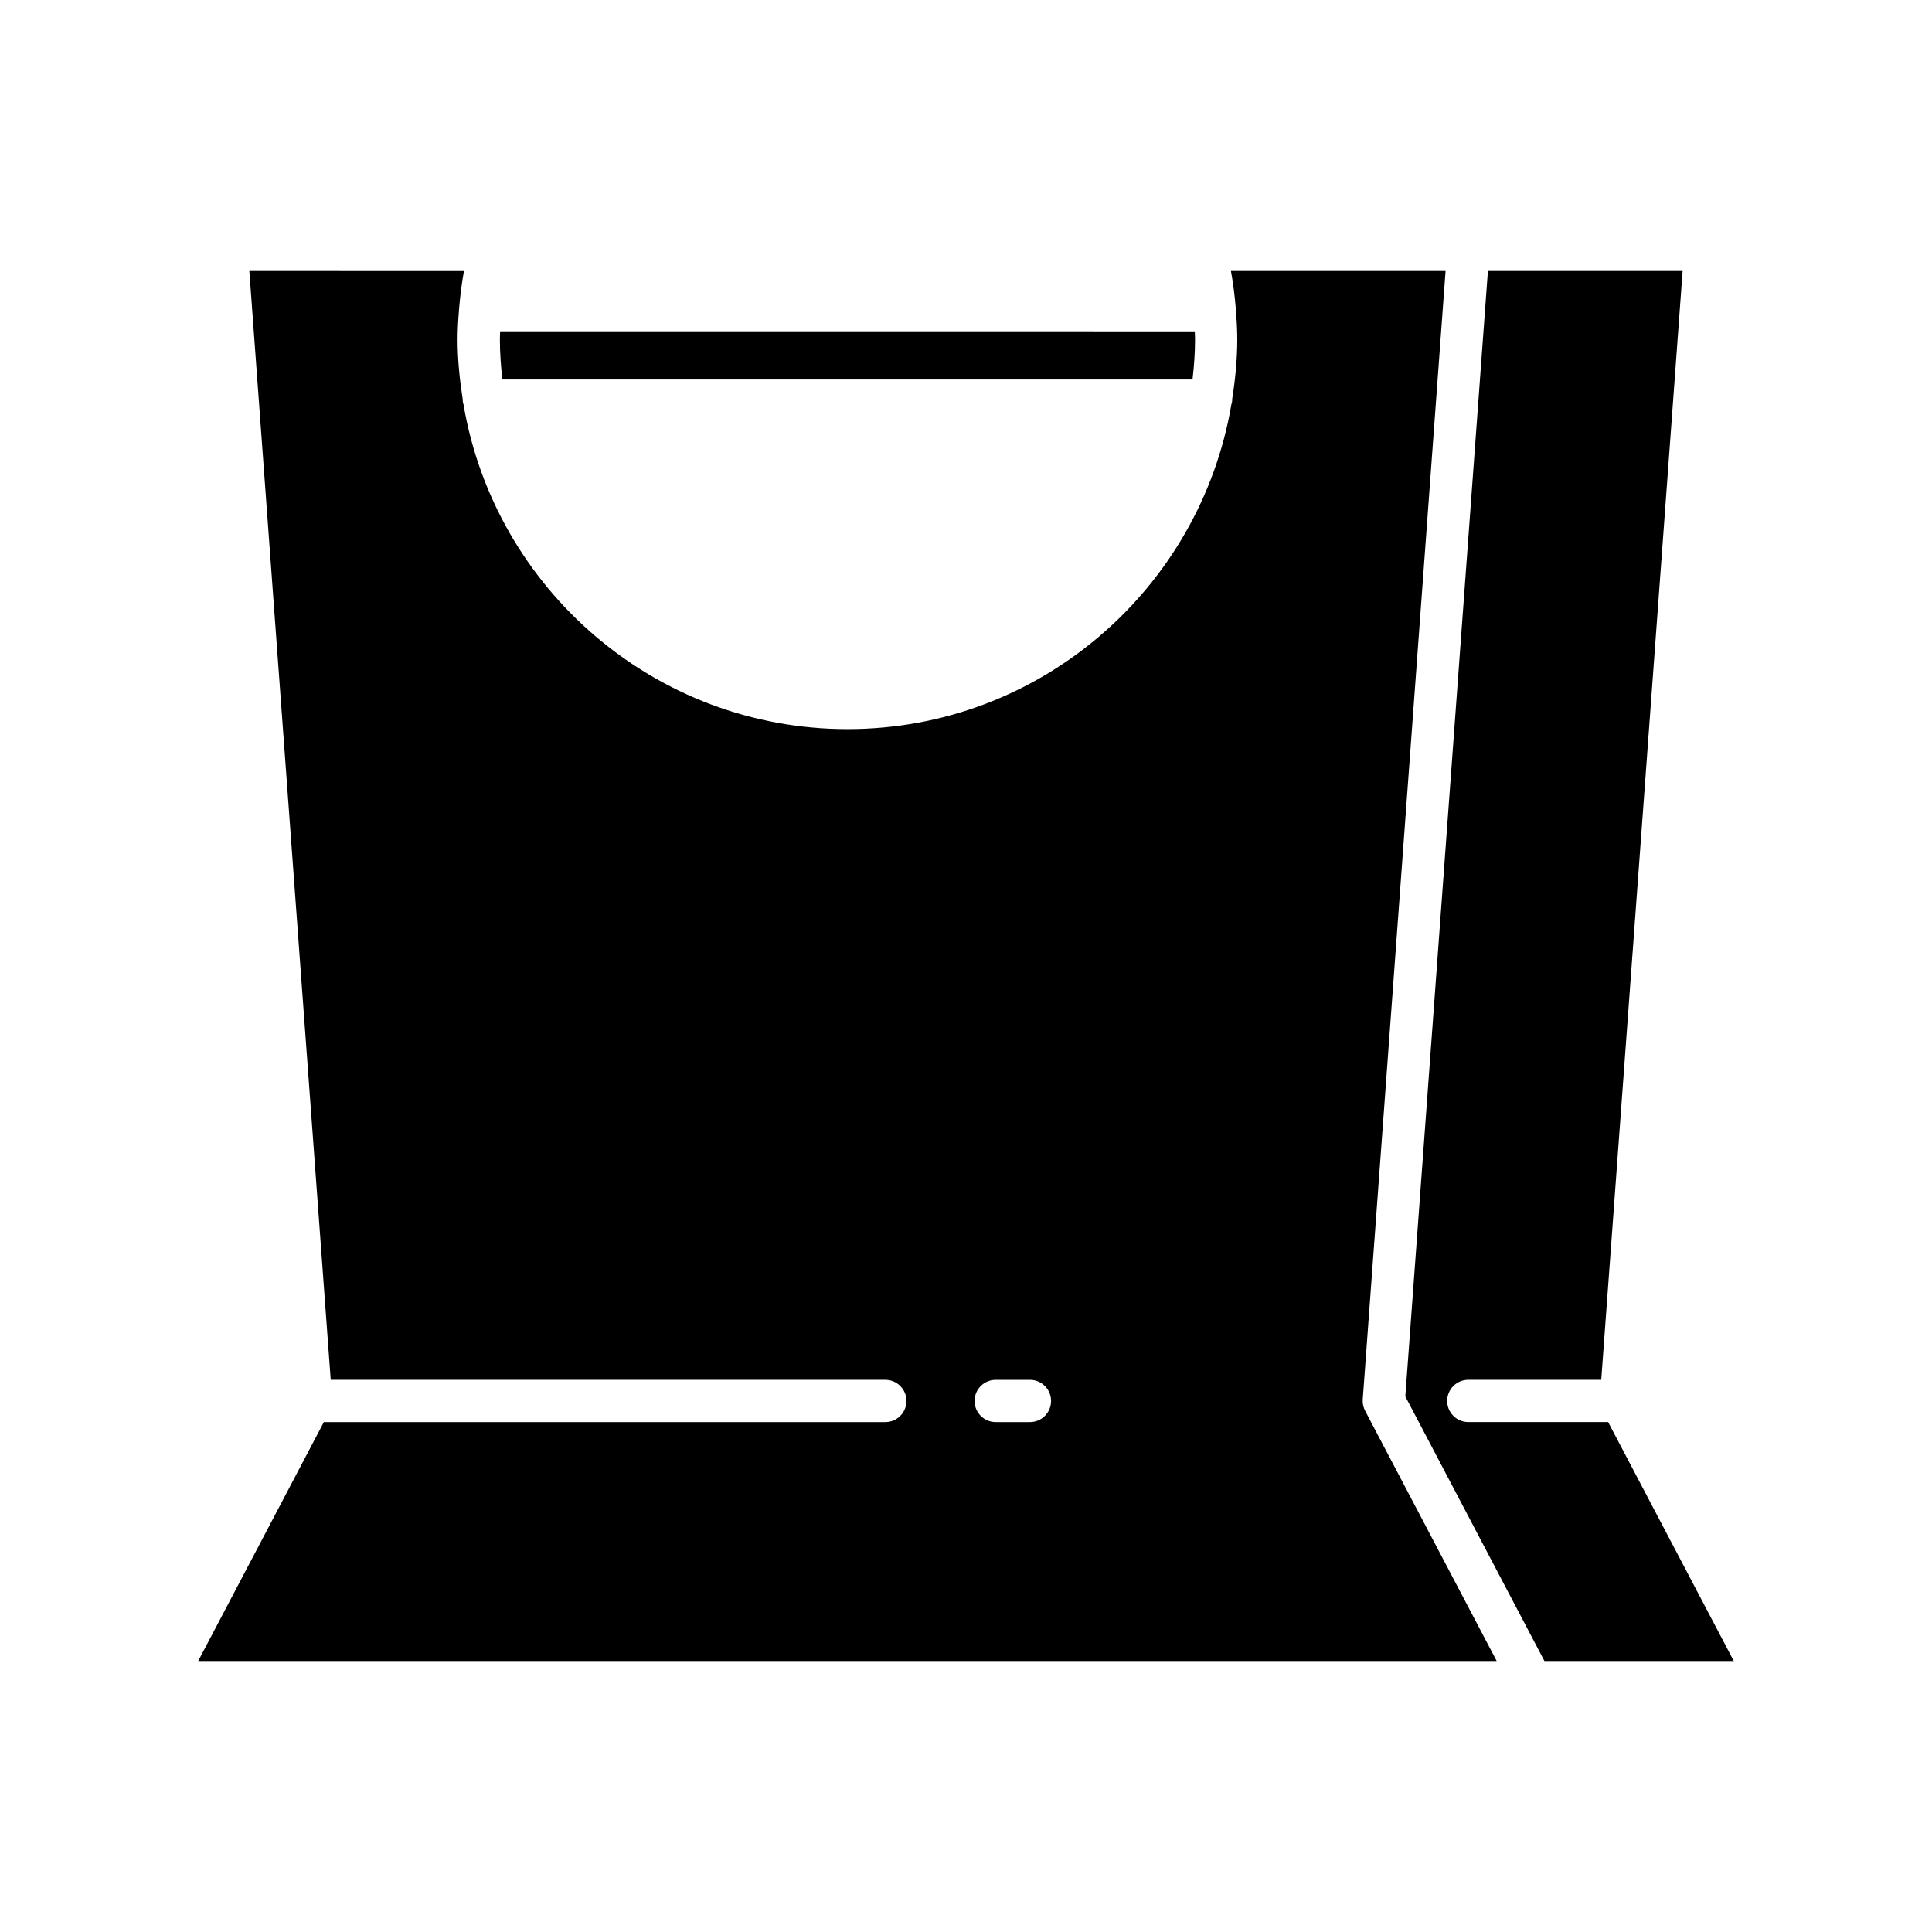
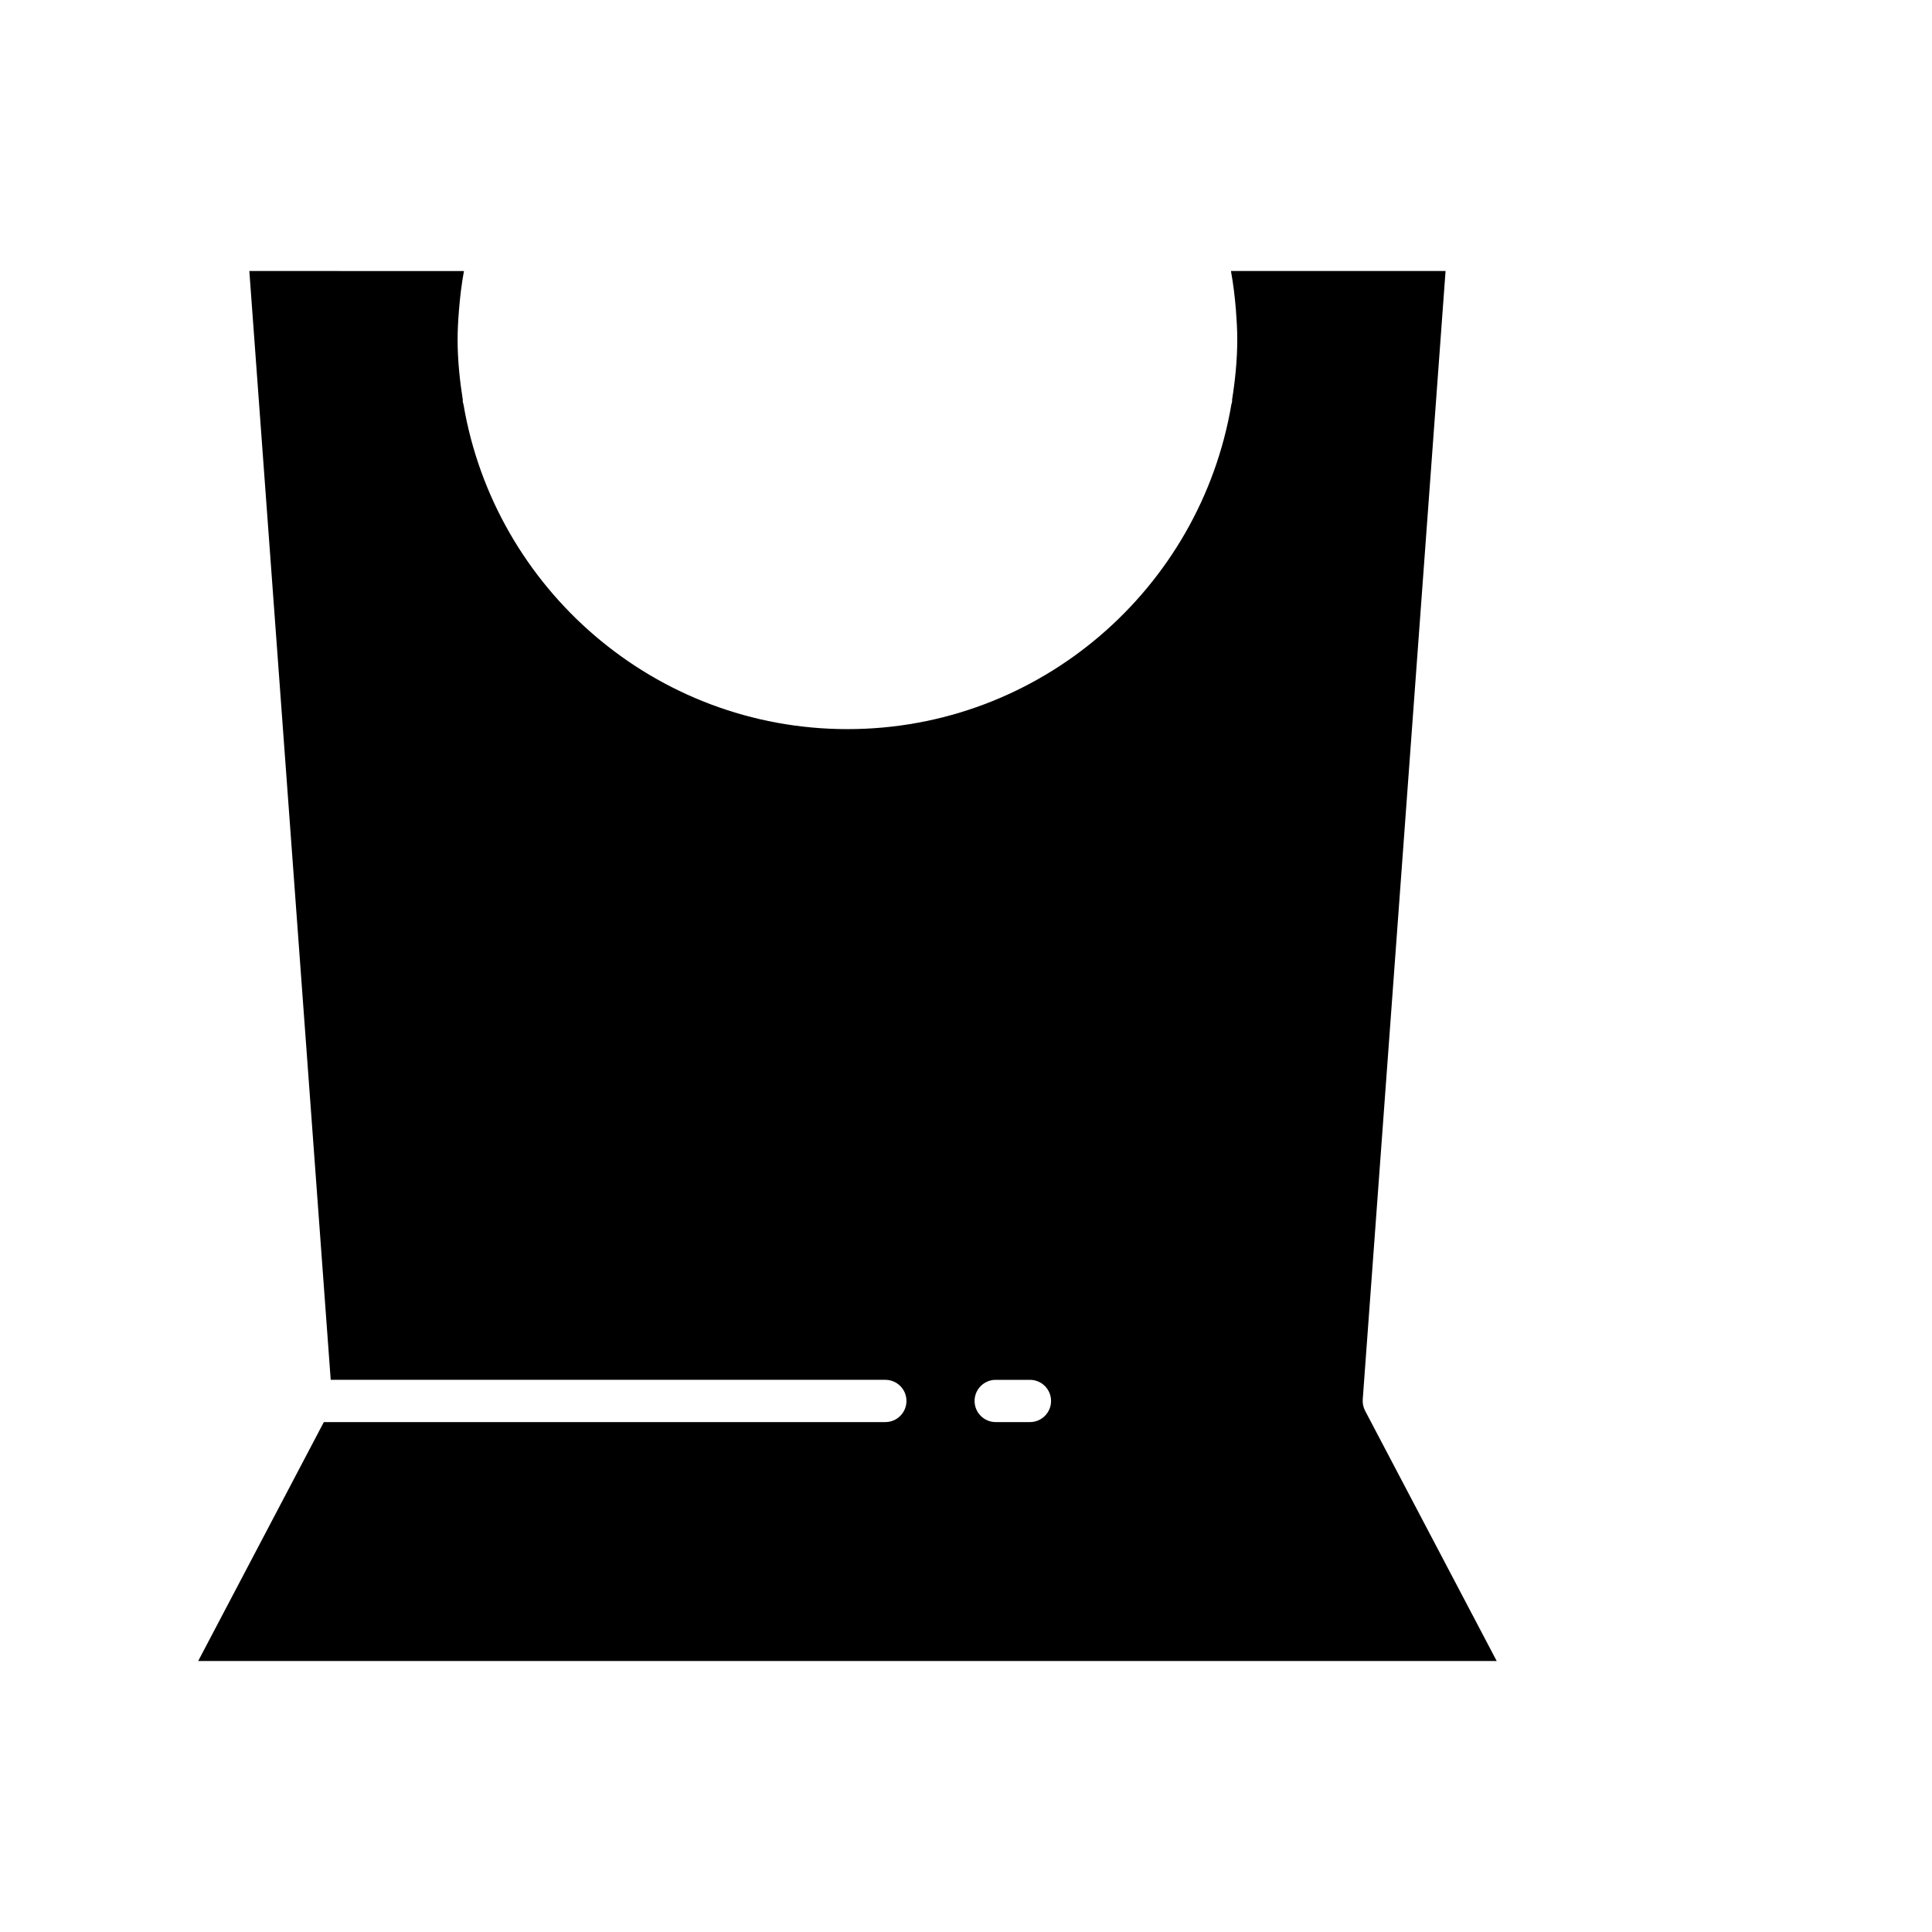
<svg xmlns="http://www.w3.org/2000/svg" fill="#000000" width="800px" height="800px" version="1.1" viewBox="144 144 512 512">
  <g>
-     <path d="m460.03 244.57c0.406-3.504 0.668-7.051 0.668-10.66 0-0.695-0.051-1.402-0.066-2.098l-184.09-0.004c-0.016 0.699-0.07 1.406-0.07 2.098 0 3.609 0.262 7.156 0.668 10.66z" />
-     <path d="m570.17 520.86h-37.055c-3.094 0-5.598-2.508-5.598-5.598s2.504-5.598 5.598-5.598h35.23l21.566-293.85h-51.598l-21.887 298.26 36.863 70.109h50.18z" />
    <path d="m505.14 514.86 21.949-299.04h-56.875c0.629 3.441 1.035 6.859 1.312 10.258 0 0.051 0.027 0.09 0.027 0.141 0 0.031-0.016 0.059-0.02 0.09 0.203 2.555 0.355 5.098 0.355 7.609 0 5.492-0.555 10.848-1.387 16.109 0 0.051 0.031 0.094 0.031 0.148 0 0.383-0.145 0.719-0.219 1.082-8.285 48.723-50.691 85.969-101.73 85.969-51.043 0-93.453-37.25-101.74-85.973-0.074-0.359-0.219-0.695-0.219-1.078 0-0.051 0.027-0.094 0.031-0.148-0.828-5.262-1.387-10.617-1.387-16.109 0-2.516 0.156-5.07 0.359-7.629 0-0.023-0.012-0.043-0.012-0.066 0-0.039 0.02-0.07 0.023-0.105 0.277-3.406 0.684-6.836 1.312-10.289l-56.875-0.008 21.566 293.85h146.98c3.094 0 5.598 2.508 5.598 5.598s-2.504 5.598-5.598 5.598h-148.8l-33.301 63.32h344.12l-34.871-66.312c-0.488-0.93-0.707-1.973-0.629-3.016zm-88.195 6.008h-9.074c-3.094 0-5.598-2.508-5.598-5.598s2.504-5.598 5.598-5.598h9.074c3.094 0 5.598 2.508 5.598 5.598s-2.504 5.598-5.598 5.598z" />
  </g>
</svg>